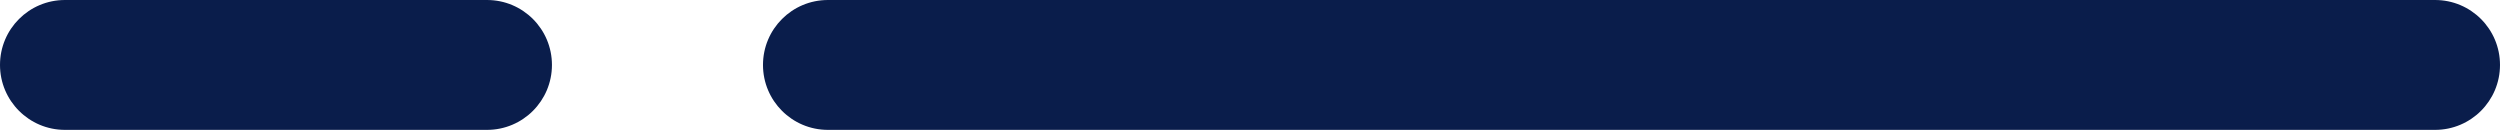
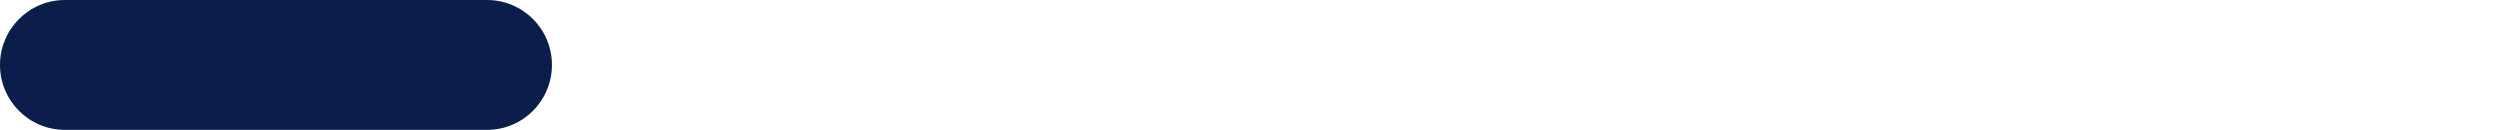
<svg xmlns="http://www.w3.org/2000/svg" width="77" height="4" viewBox="0 0 77 4" fill="none">
  <path d="M15 0C16.105 0 17 0.895 17 2C17 3.104 16.105 4 15 4H2C0.896 4 0 3.104 0 2C0 0.895 0.895 0 2 0H15Z" fill="#0A1D4B" />
-   <path d="M75 0C76.105 0 77 0.895 77 2C77 3.104 76.105 4 75 4H25.5C24.395 4 23.5 3.104 23.5 2C23.5 0.895 24.395 0 25.5 0H75Z" fill="#0A1D4B" />
</svg>